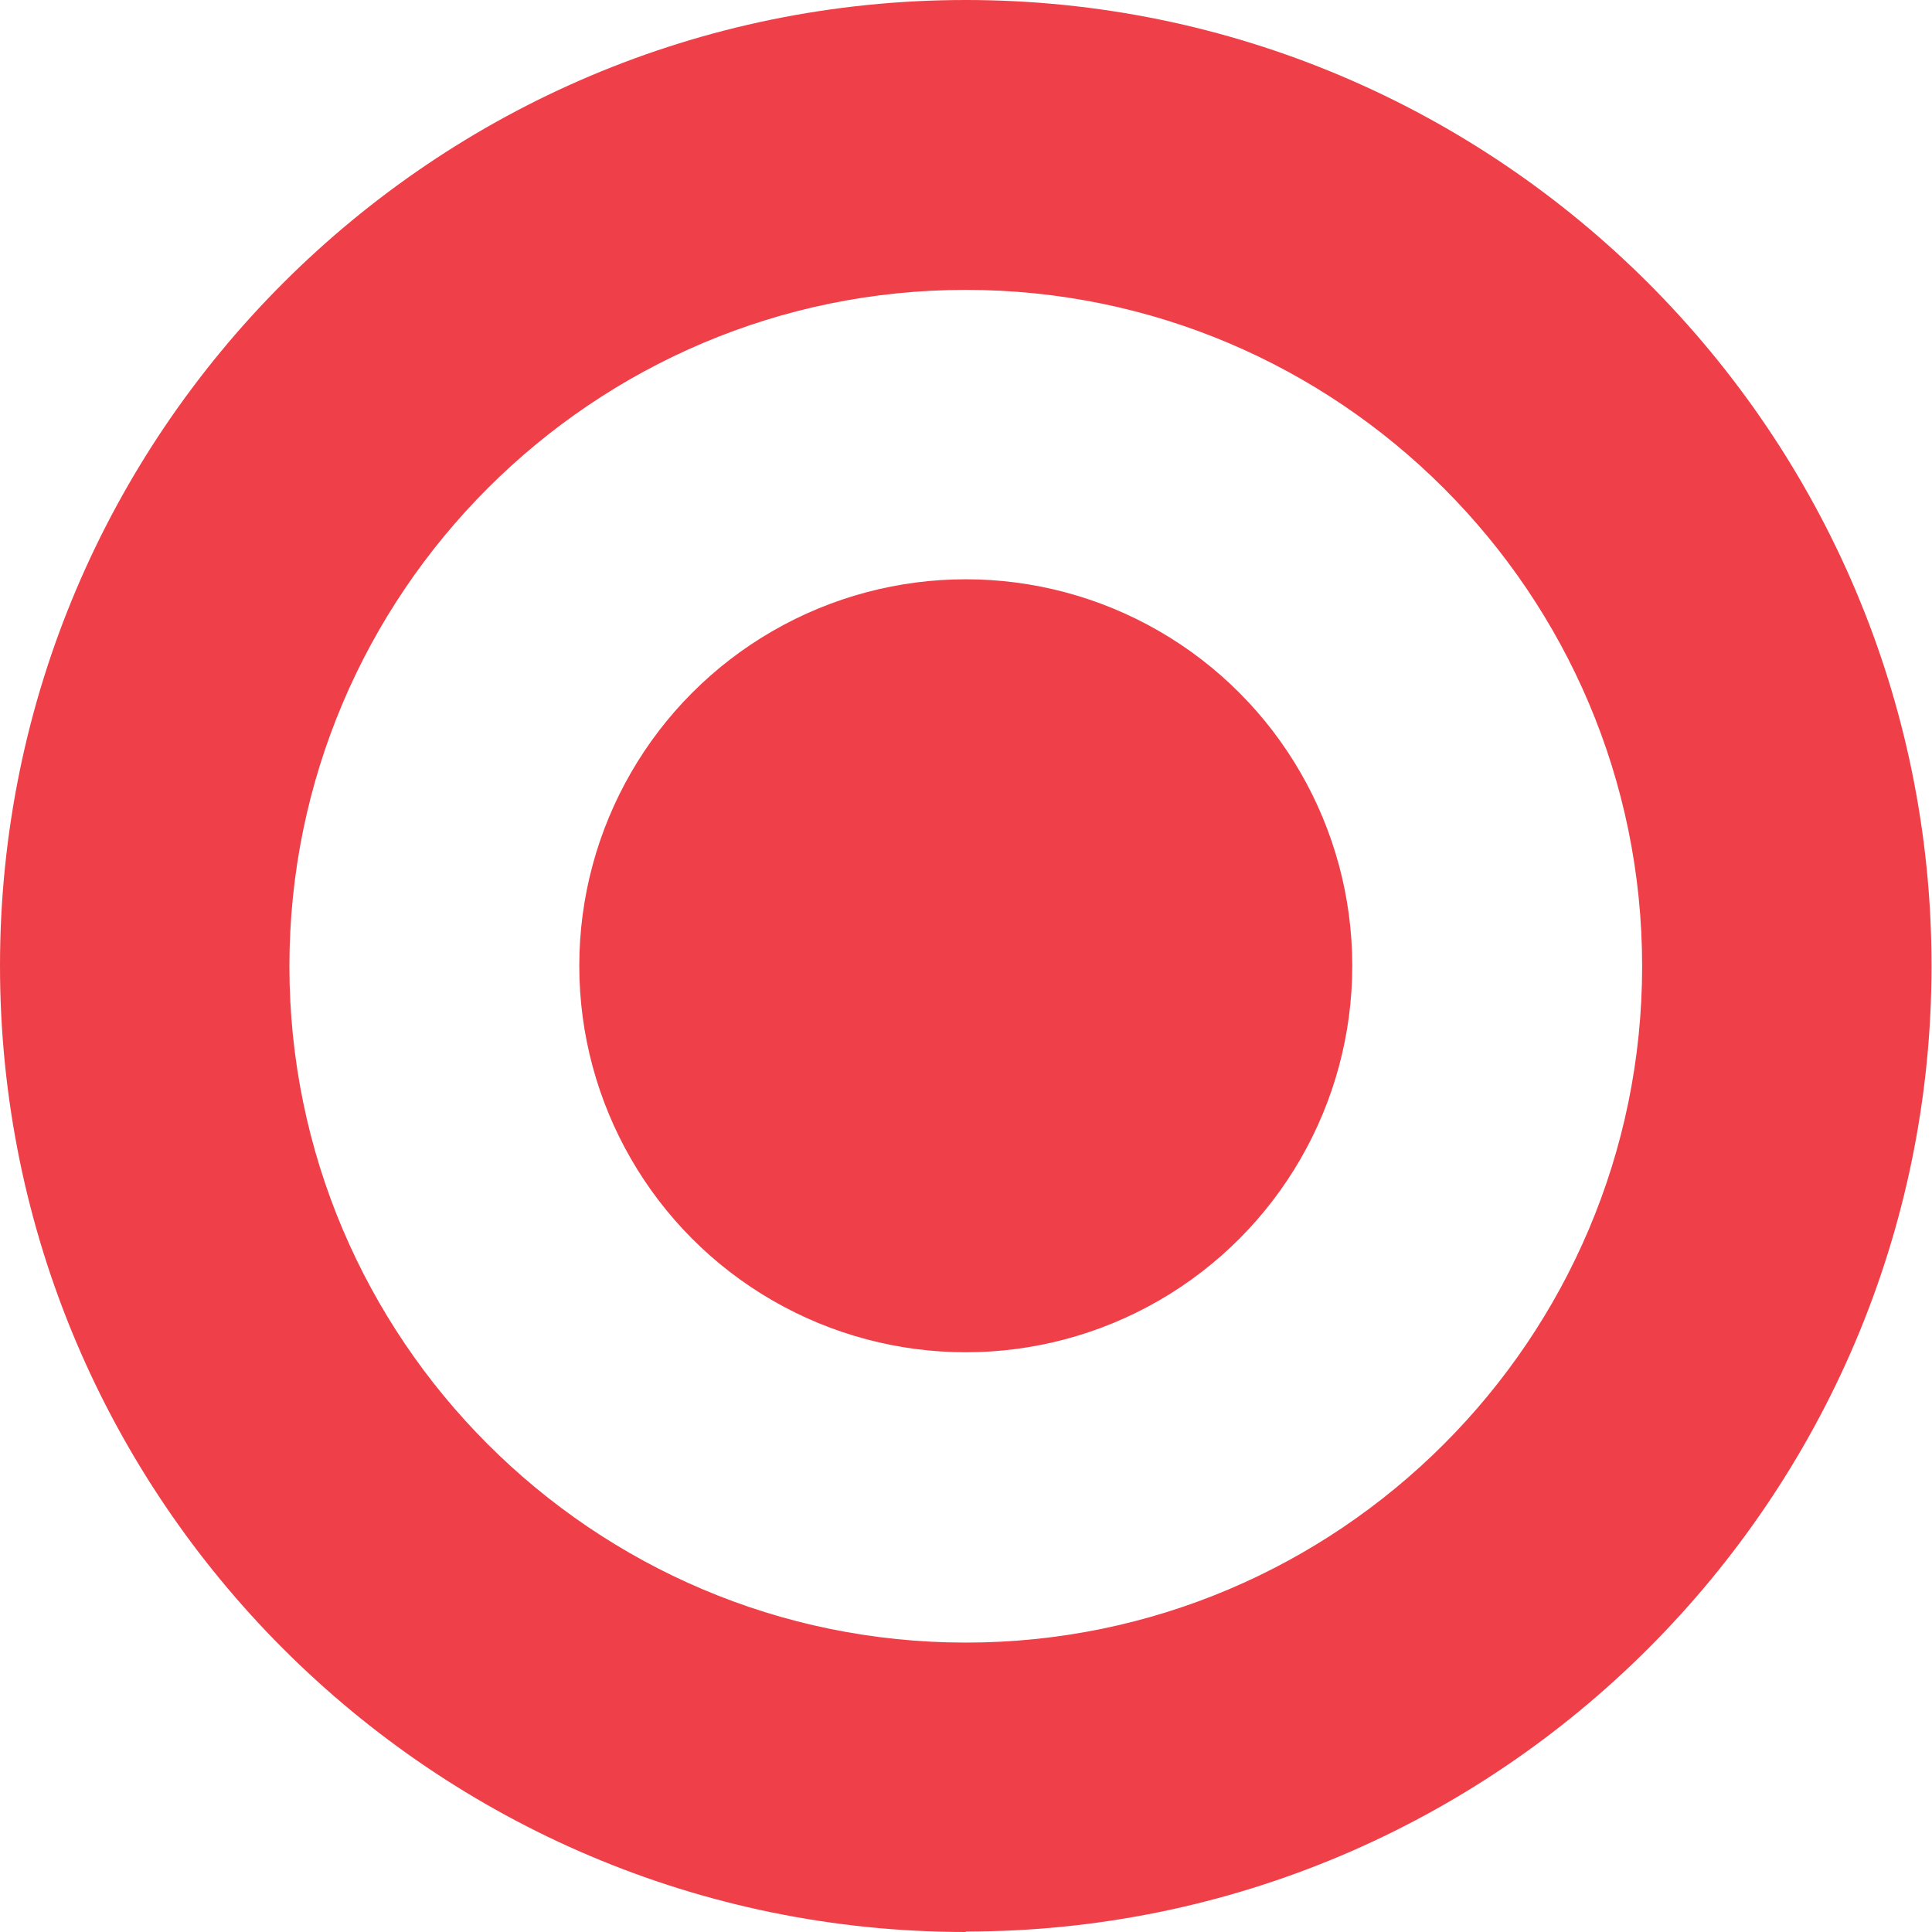
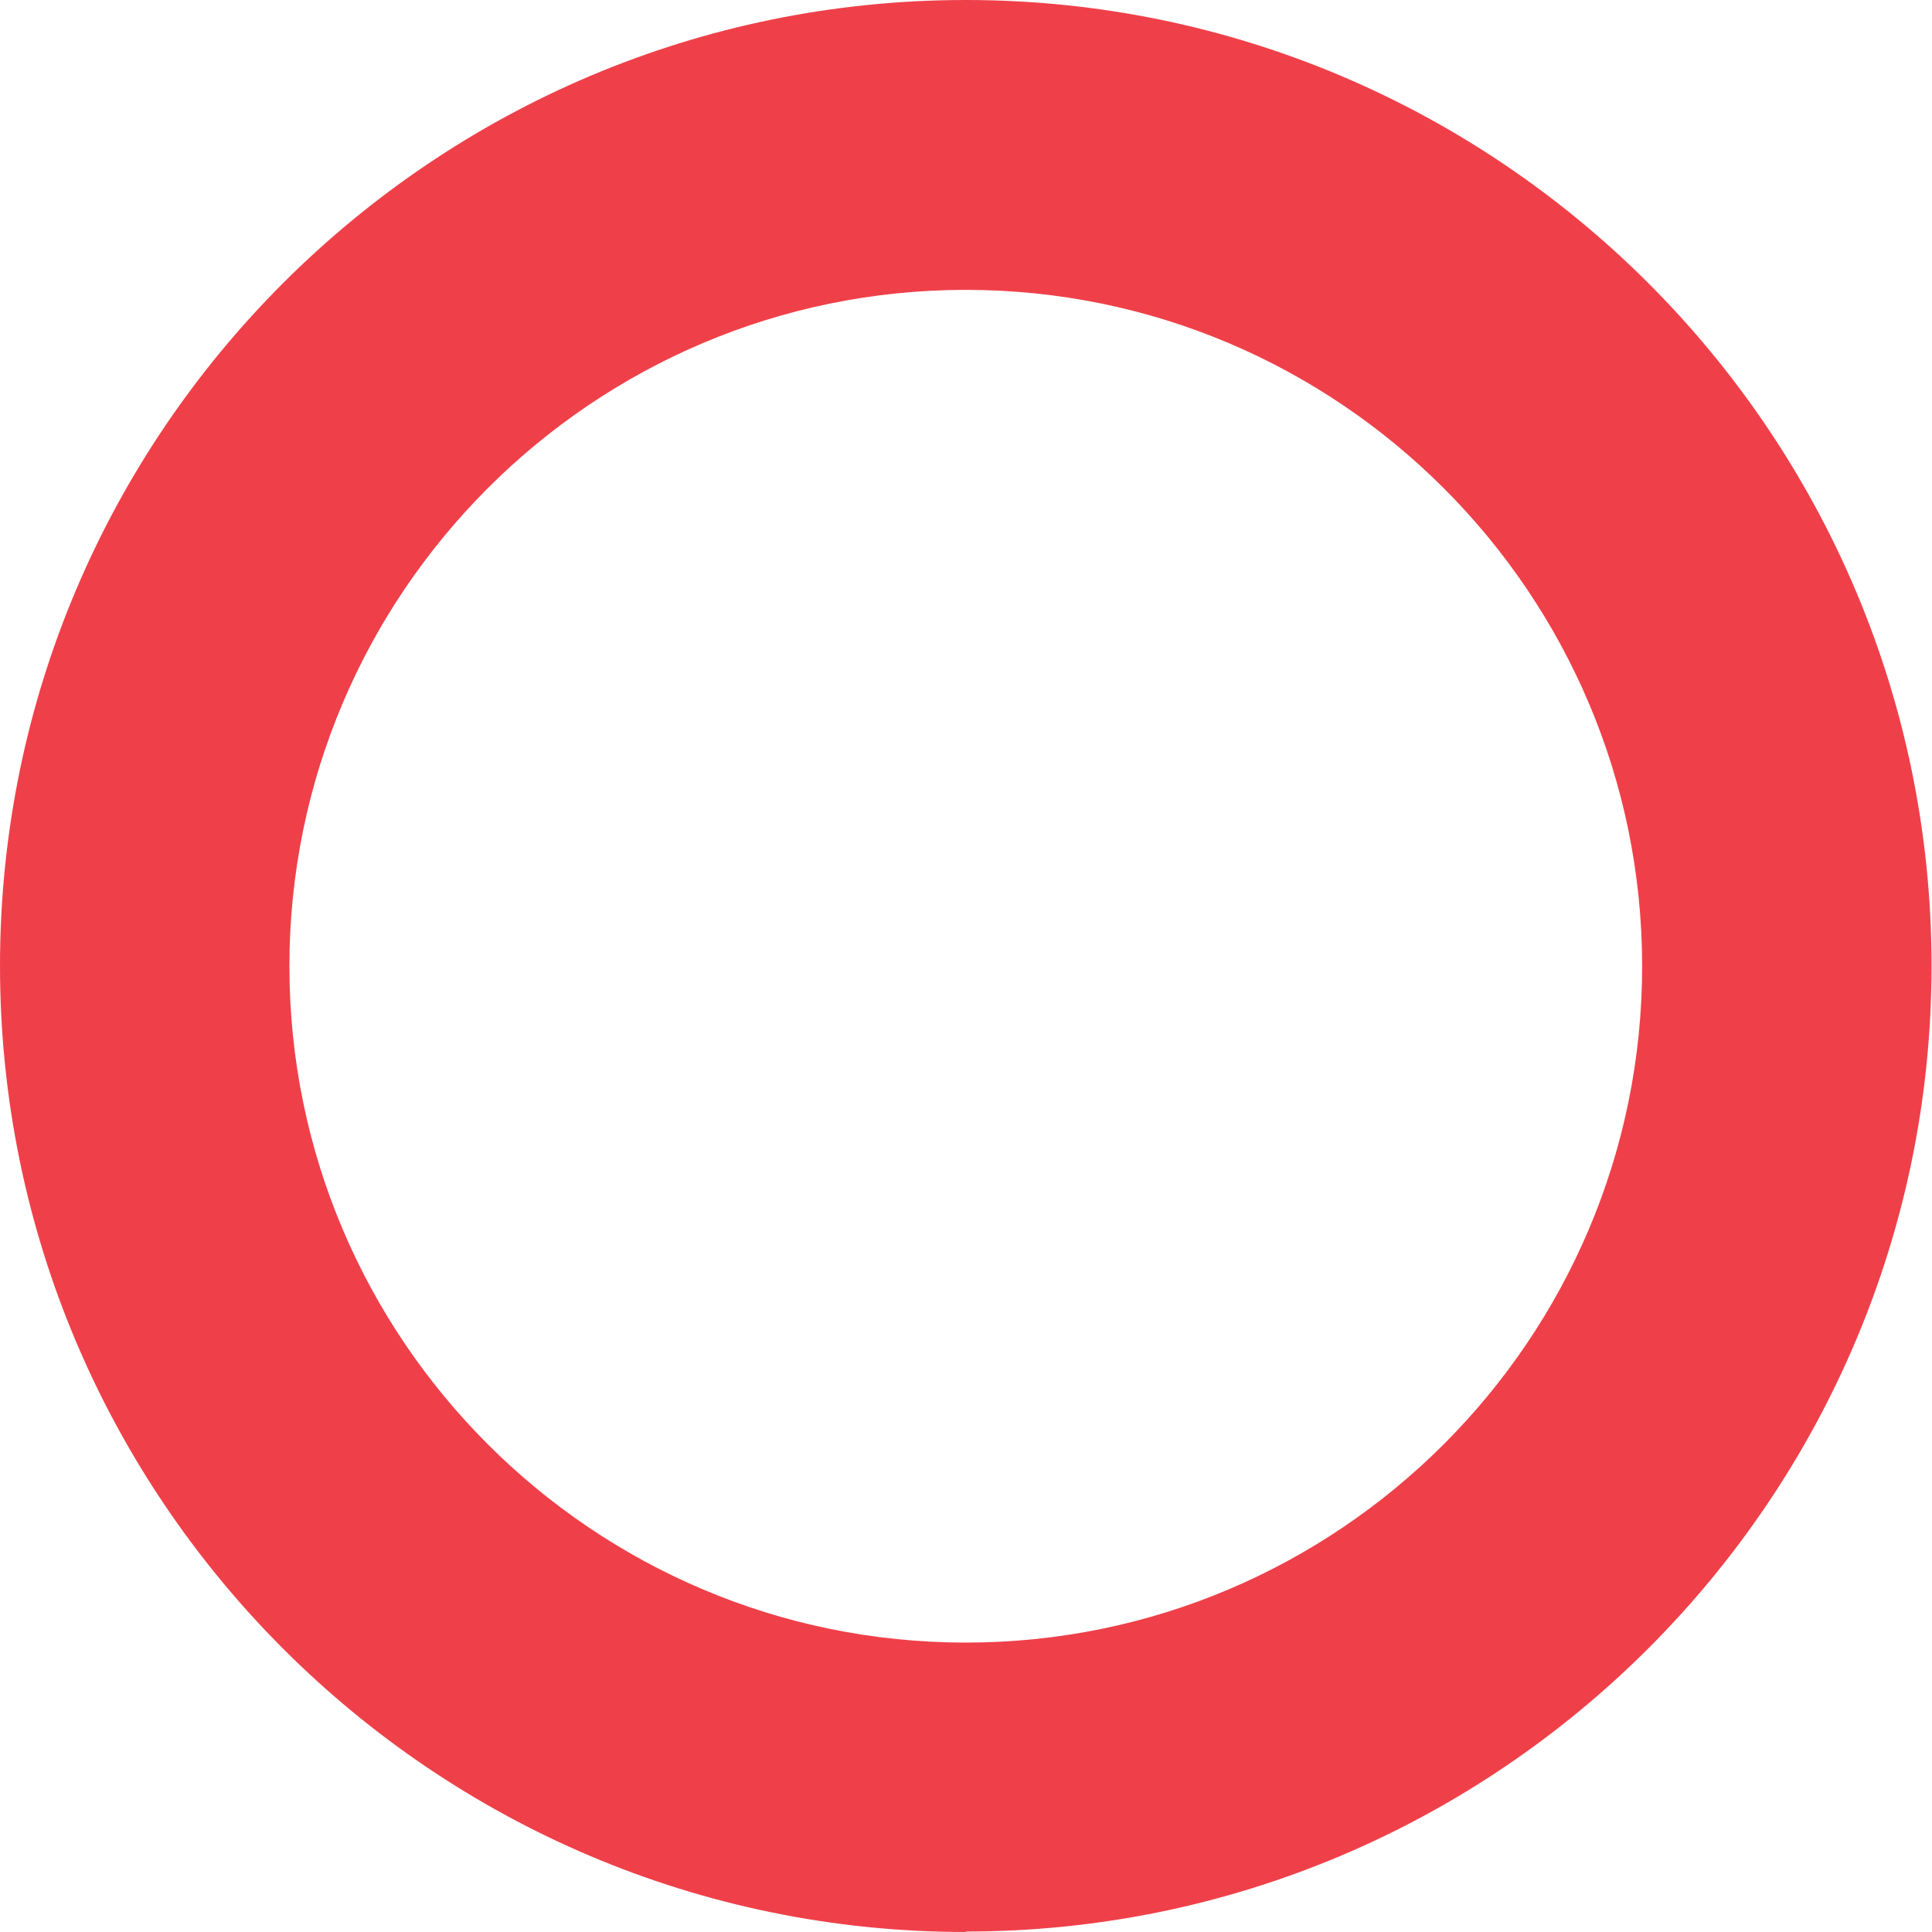
<svg xmlns="http://www.w3.org/2000/svg" id="Layer_2" data-name="Layer 2" viewBox="0 0 42.59 42.59">
  <defs>
    <style>
      .cls-1 {
        fill: #ef4049;
      }
    </style>
  </defs>
  <g id="Layer_1-2" data-name="Layer 1">
    <g>
      <path class="cls-1" d="M21.29,42.59C9.55,42.59,0,33.04,0,21.29S9.55,0,21.29,0s21.29,9.55,21.29,21.29-9.55,21.29-21.29,21.29ZM21.29,6.39c-8.22,0-14.91,6.69-14.91,14.91s6.69,14.91,14.91,14.91,14.91-6.69,14.91-14.91-6.69-14.91-14.91-14.91Z" />
-       <circle class="cls-1" cx="21.29" cy="21.29" r="8.52" />
    </g>
  </g>
</svg>